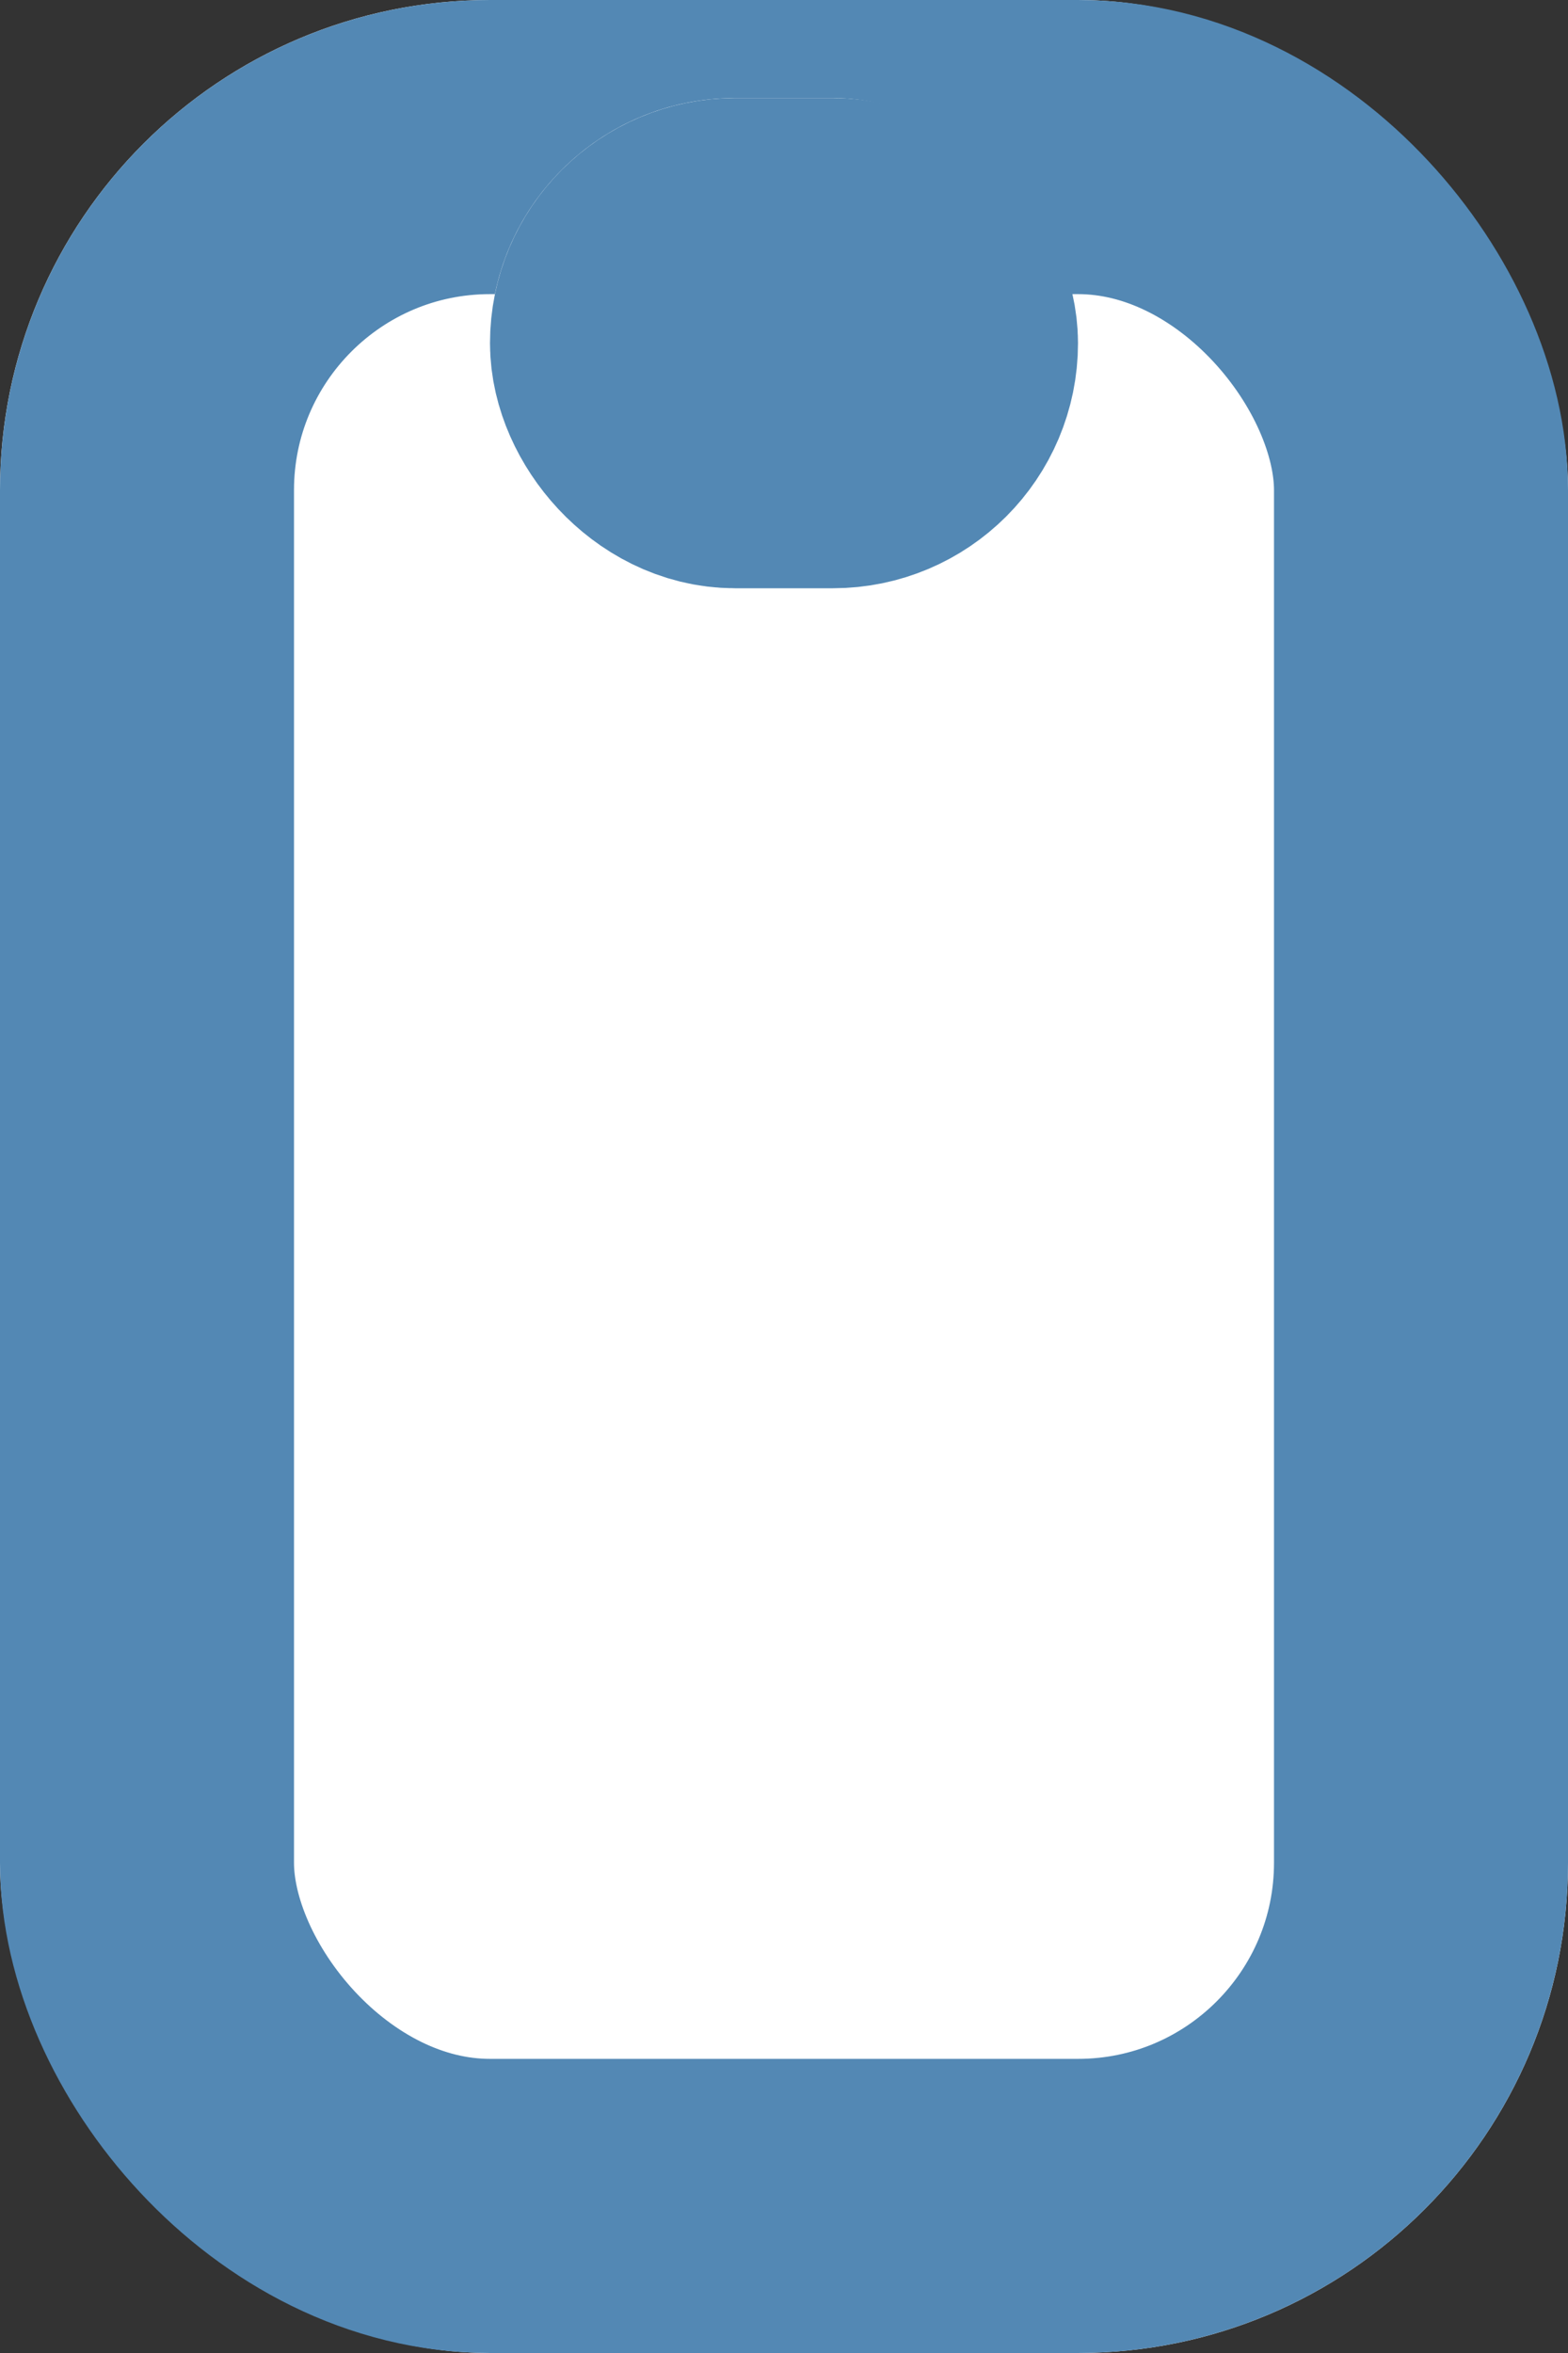
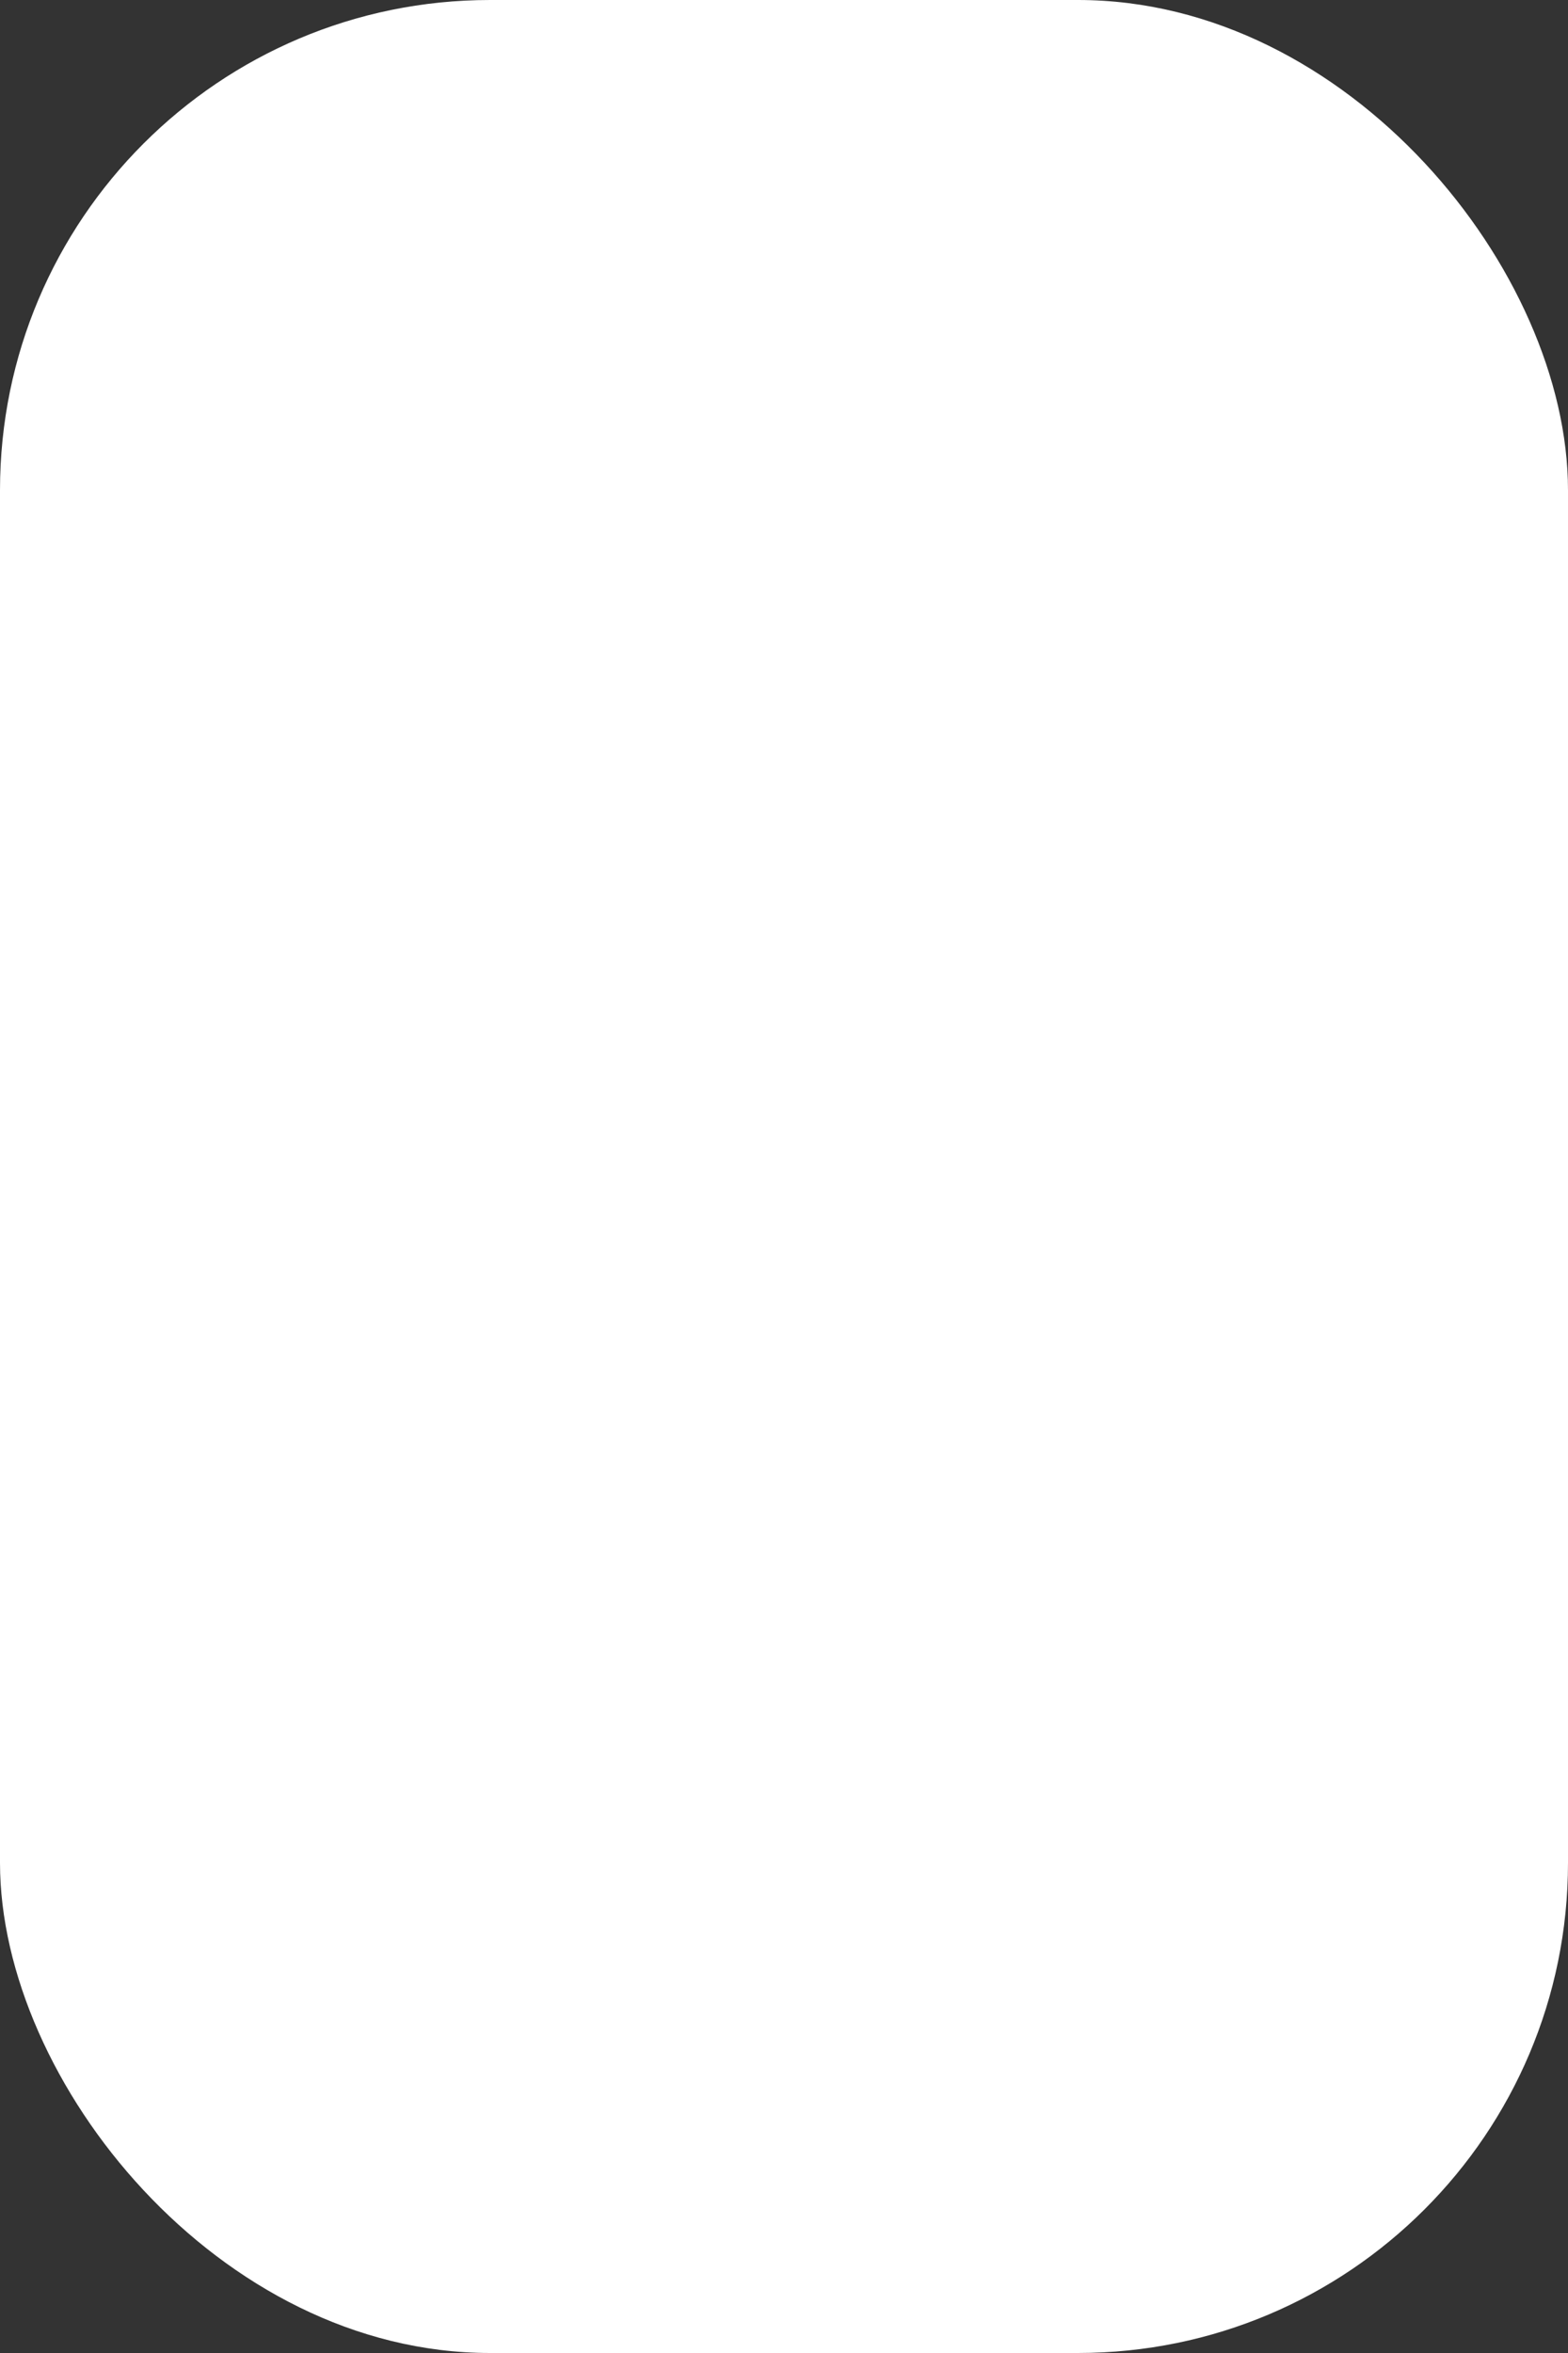
<svg xmlns="http://www.w3.org/2000/svg" width="16" height="24" viewBox="0 0 16 24">
  <rect x="0" y="0" width="16" height="24" fill="#333333" stroke="none" />
  <g id="mobile-icon" transform="translate(-1643 -426)">
    <g id="Rectangle_337" data-name="Rectangle 337" transform="translate(1643 426)" fill="#fff" stroke="#5388b4" stroke-width="3">
      <rect width="16" height="24" rx="5" stroke="none" />
-       <rect x="1.5" y="1.5" width="13" height="21" rx="3.5" fill="none" />
    </g>
    <g id="Rectangle_338" data-name="Rectangle 338" transform="translate(1648 427)" fill="#fff" stroke="#5388b4" stroke-width="3">
-       <rect width="6" height="5" rx="2.5" stroke="none" />
-       <rect x="1.5" y="1.5" width="3" height="2" rx="1" fill="none" />
-     </g>
+       </g>
  </g>
</svg>